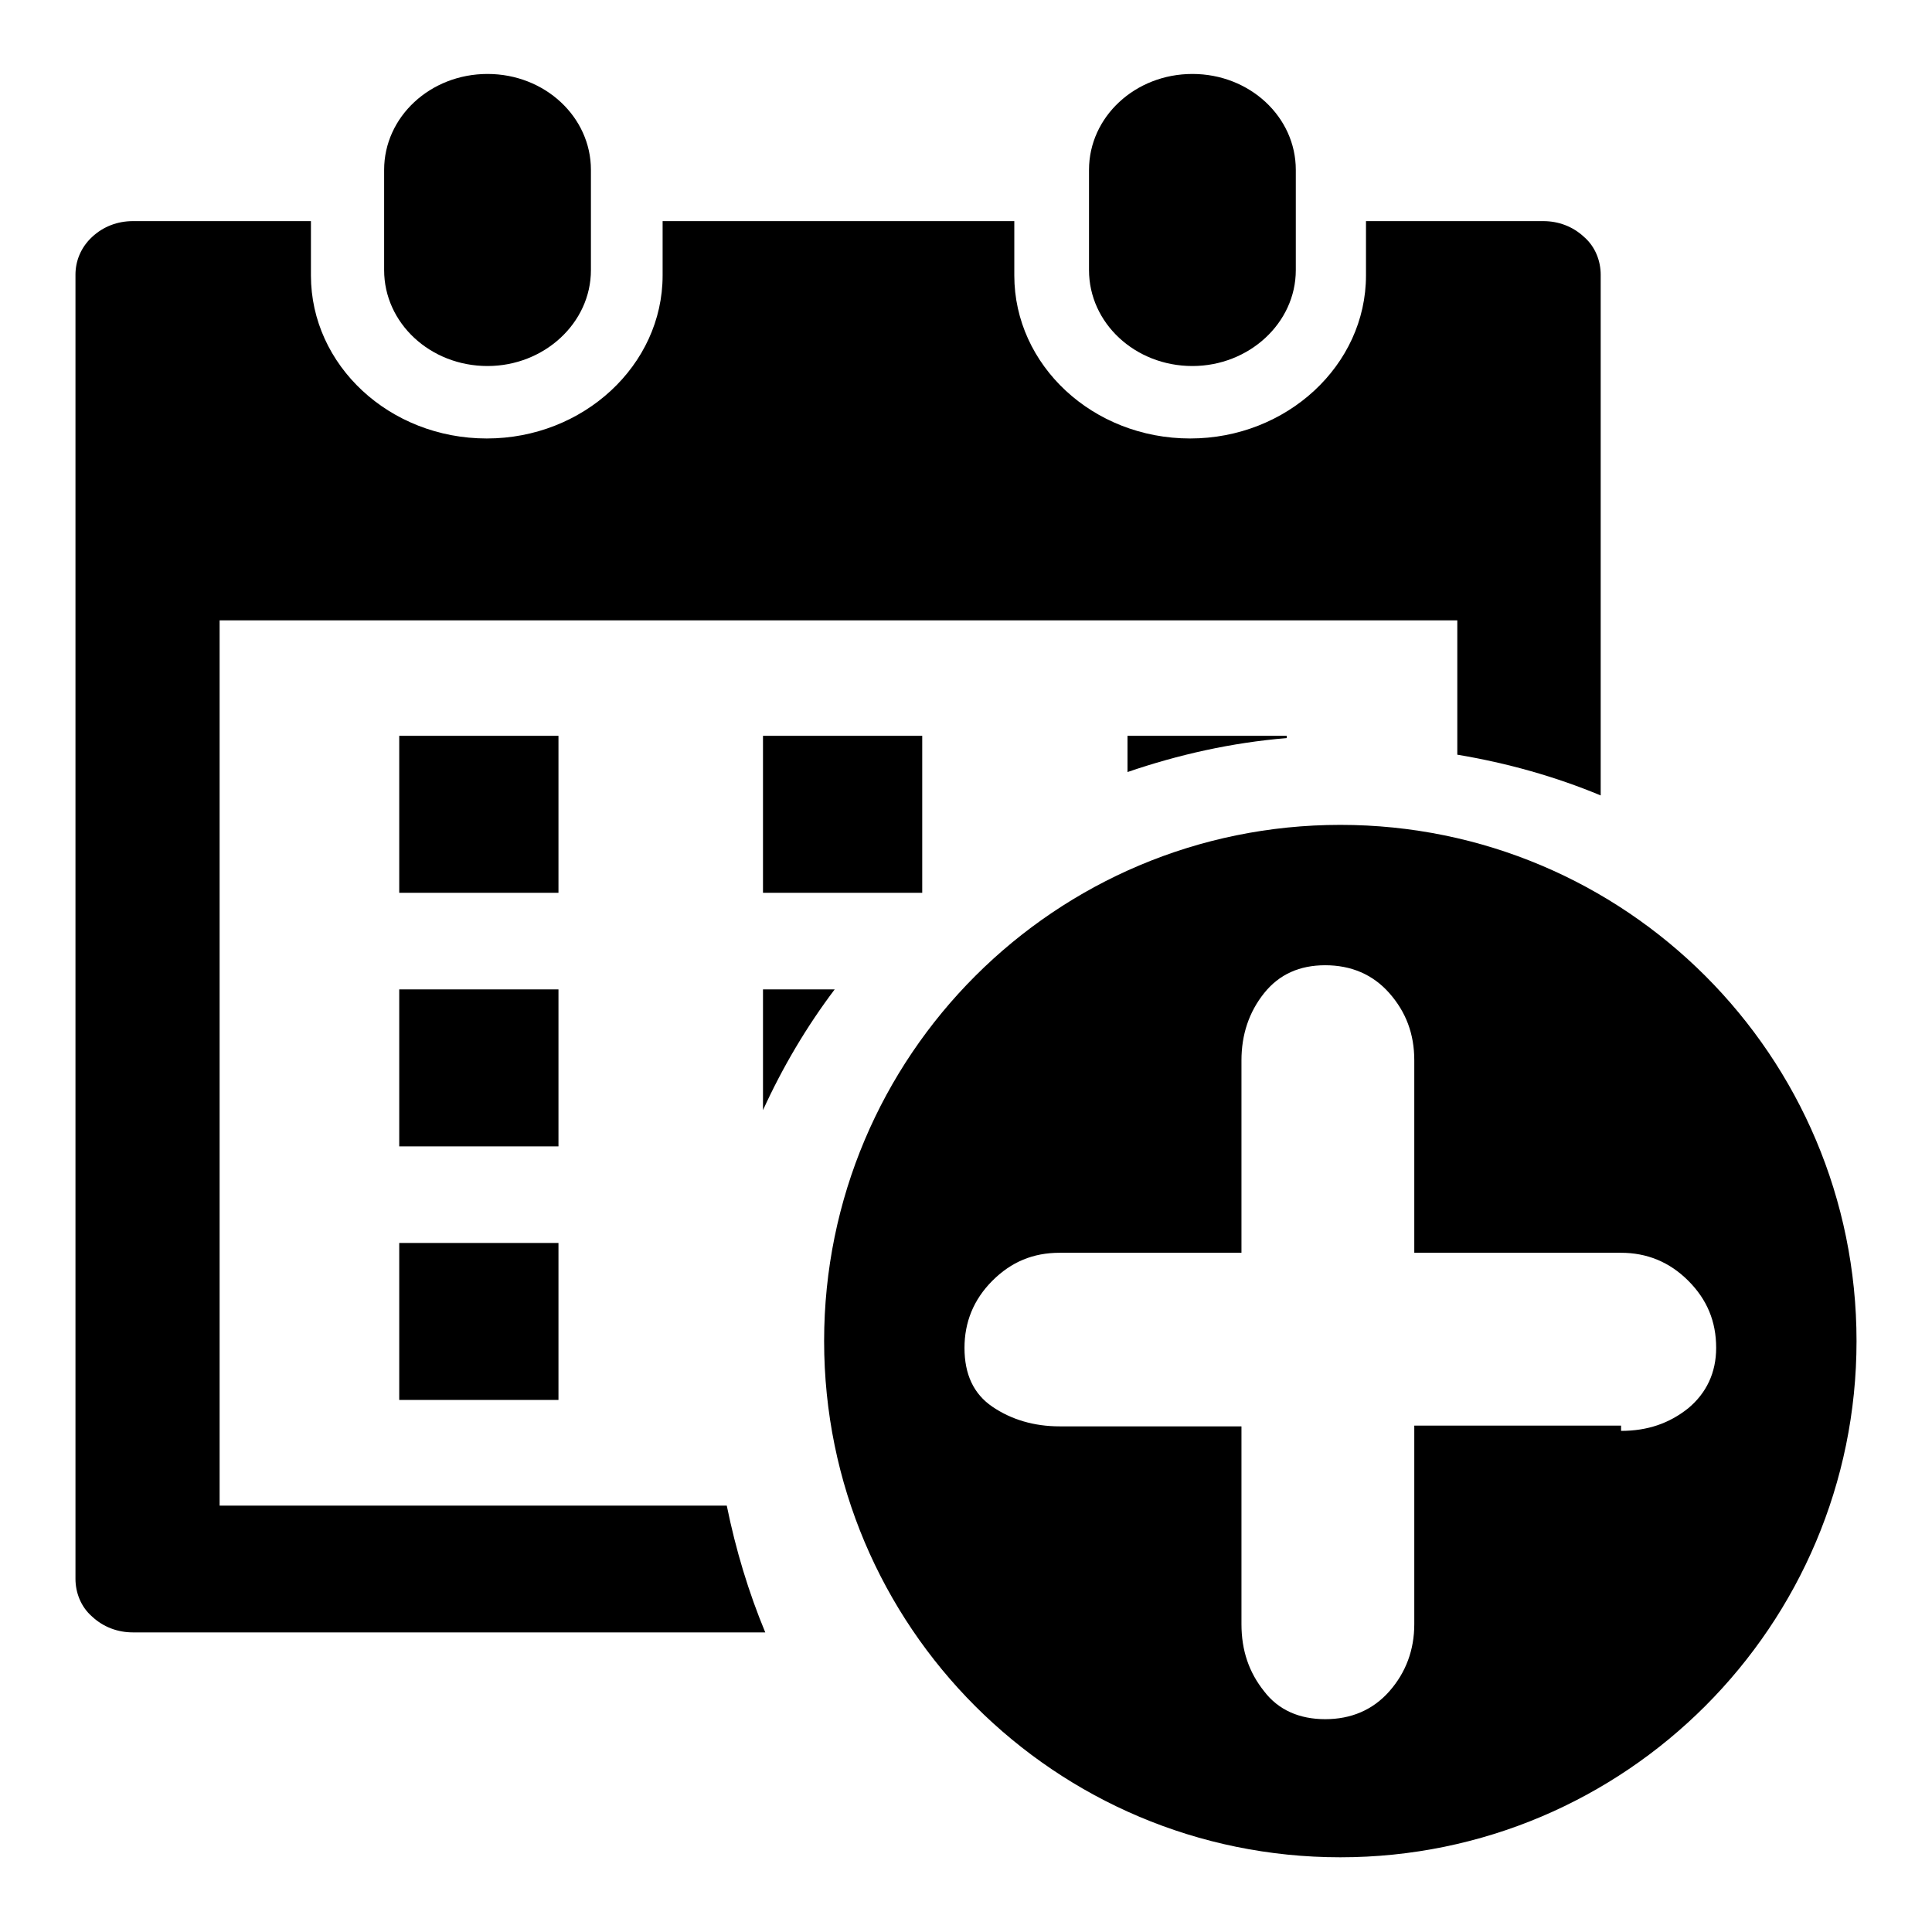
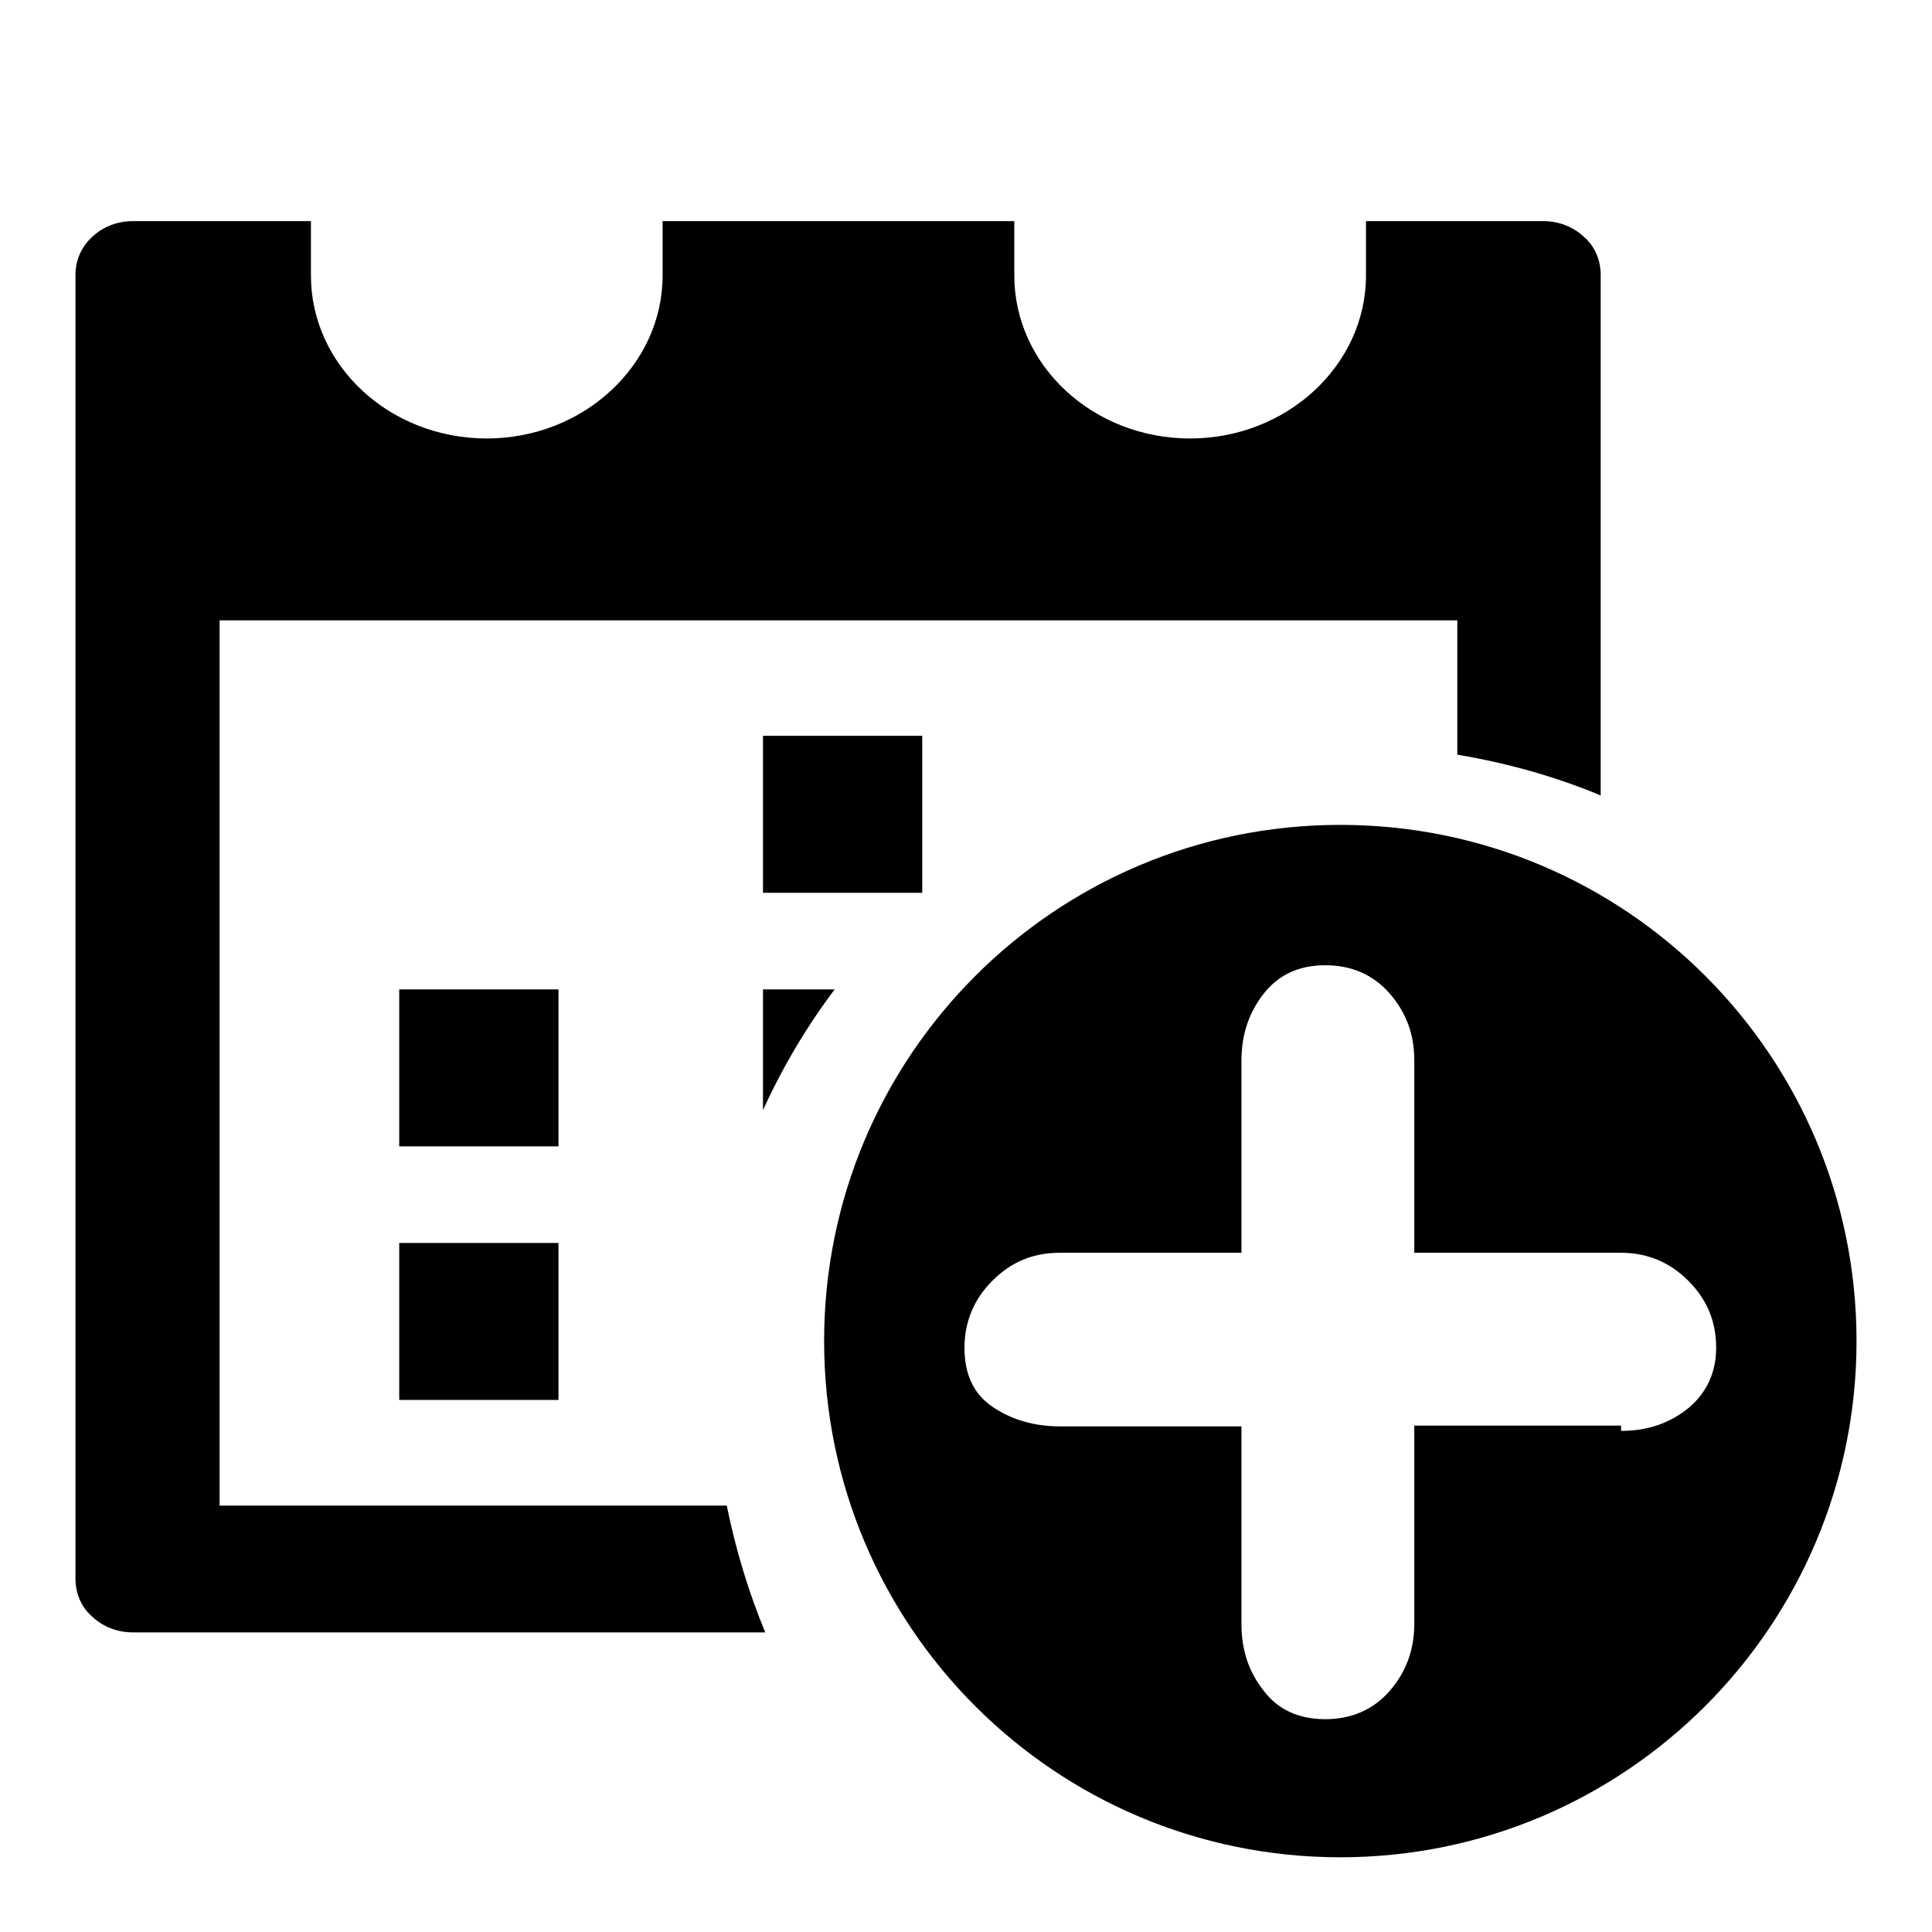
<svg xmlns="http://www.w3.org/2000/svg" version="1.1" x="0px" y="0px" viewBox="0 0 256 256" enable-background="new 0 0 256 256" xml:space="preserve">
  <g>
    <g>
      <path fill="#000000" d="M177.6,109.3c-37.8,0-68.4,30.6-68.4,68.4c0,37.8,30.6,68.4,68.4,68.4c37.8,0,68.4-30.7,68.4-68.4C246,139.9,215.4,109.3,177.6,109.3z M223.7,186.6c-2.5,2-5.4,3-8.9,3v-0.7h-27.4v26.3c0,3.4-1.1,6.4-3.3,8.9c-2.2,2.5-5.1,3.7-8.5,3.7c-3.4,0-6.2-1.2-8.1-3.7c-2-2.5-3-5.4-3-8.9v-26.2h-24.1c-3.4,0-6.4-0.9-8.9-2.6c-2.5-1.7-3.7-4.3-3.7-7.8c0-3.4,1.2-6.4,3.7-8.9c2.5-2.5,5.4-3.7,8.9-3.7h24.1v-25.5c0-3.4,1-6.4,3-8.9c2-2.5,4.7-3.7,8.1-3.7c3.4,0,6.3,1.2,8.5,3.7c2.2,2.5,3.3,5.4,3.3,8.9v25.5h27.4c3.4,0,6.4,1.2,8.9,3.7c2.5,2.5,3.7,5.4,3.7,8.9C227.4,181.9,226.1,184.6,223.7,186.6z" />
-       <path fill="#000000" d="M158,48.5c-7.6,0-13.7-5.7-13.7-12.7V22.5c0-7,6.1-12.7,13.7-12.7c7.6,0,13.7,5.7,13.7,12.7v13.3C171.7,42.8,165.5,48.5,158,48.5L158,48.5L158,48.5z" />
-       <path fill="#000000" d="M64.6,48.5c-7.6,0-13.7-5.7-13.7-12.7V22.5c0-7,6.1-12.7,13.7-12.7c7.6,0,13.7,5.7,13.7,12.7v13.3C78.3,42.8,72.1,48.5,64.6,48.5L64.6,48.5L64.6,48.5z" />
      <path fill="#000000" d="M96.3,199.5H29.1V82.2h164v17.8c6.6,1.1,13,2.9,19,5.4v-69c0-1.8-0.7-3.7-2.2-5c-1.5-1.4-3.4-2.1-5.4-2.1H181v7.2c0,11.9-10.5,21.6-23.3,21.6c-12.9,0-23.3-9.7-23.3-21.6v-7.2H87.8v7.2c0,11.9-10.5,21.6-23.3,21.6c-12.9,0-23.3-9.7-23.3-21.6v-7.2H17.6c-2,0-3.9,0.7-5.4,2.1c-1.5,1.4-2.2,3.2-2.2,5v172.8c0,1.8,0.7,3.7,2.2,5c1.5,1.4,3.4,2.1,5.4,2.1h83.8C99.2,211,97.5,205.4,96.3,199.5z" />
-       <path fill="#000000" d="M52.9,97.5H74v20.8H52.9V97.5z" />
      <path fill="#000000" d="M101.1,97.5h21.1v20.8h-21.1V97.5z" />
      <path fill="#000000" d="M52.9,131.1H74v20.8H52.9V131.1z" />
      <path fill="#000000" d="M52.9,164.7H74v20.8H52.9V164.7z" />
-       <path fill="#000000" d="M110.6,131.1h-9.5v16C103.7,141.4,106.9,136,110.6,131.1z" />
-       <path fill="#000000" d="M170.5,97.8v-0.3h-21.1v4.8C156.1,100,163.2,98.4,170.5,97.8z" />
+       <path fill="#000000" d="M110.6,131.1h-9.5v16C103.7,141.4,106.9,136,110.6,131.1" />
    </g>
  </g>
</svg>